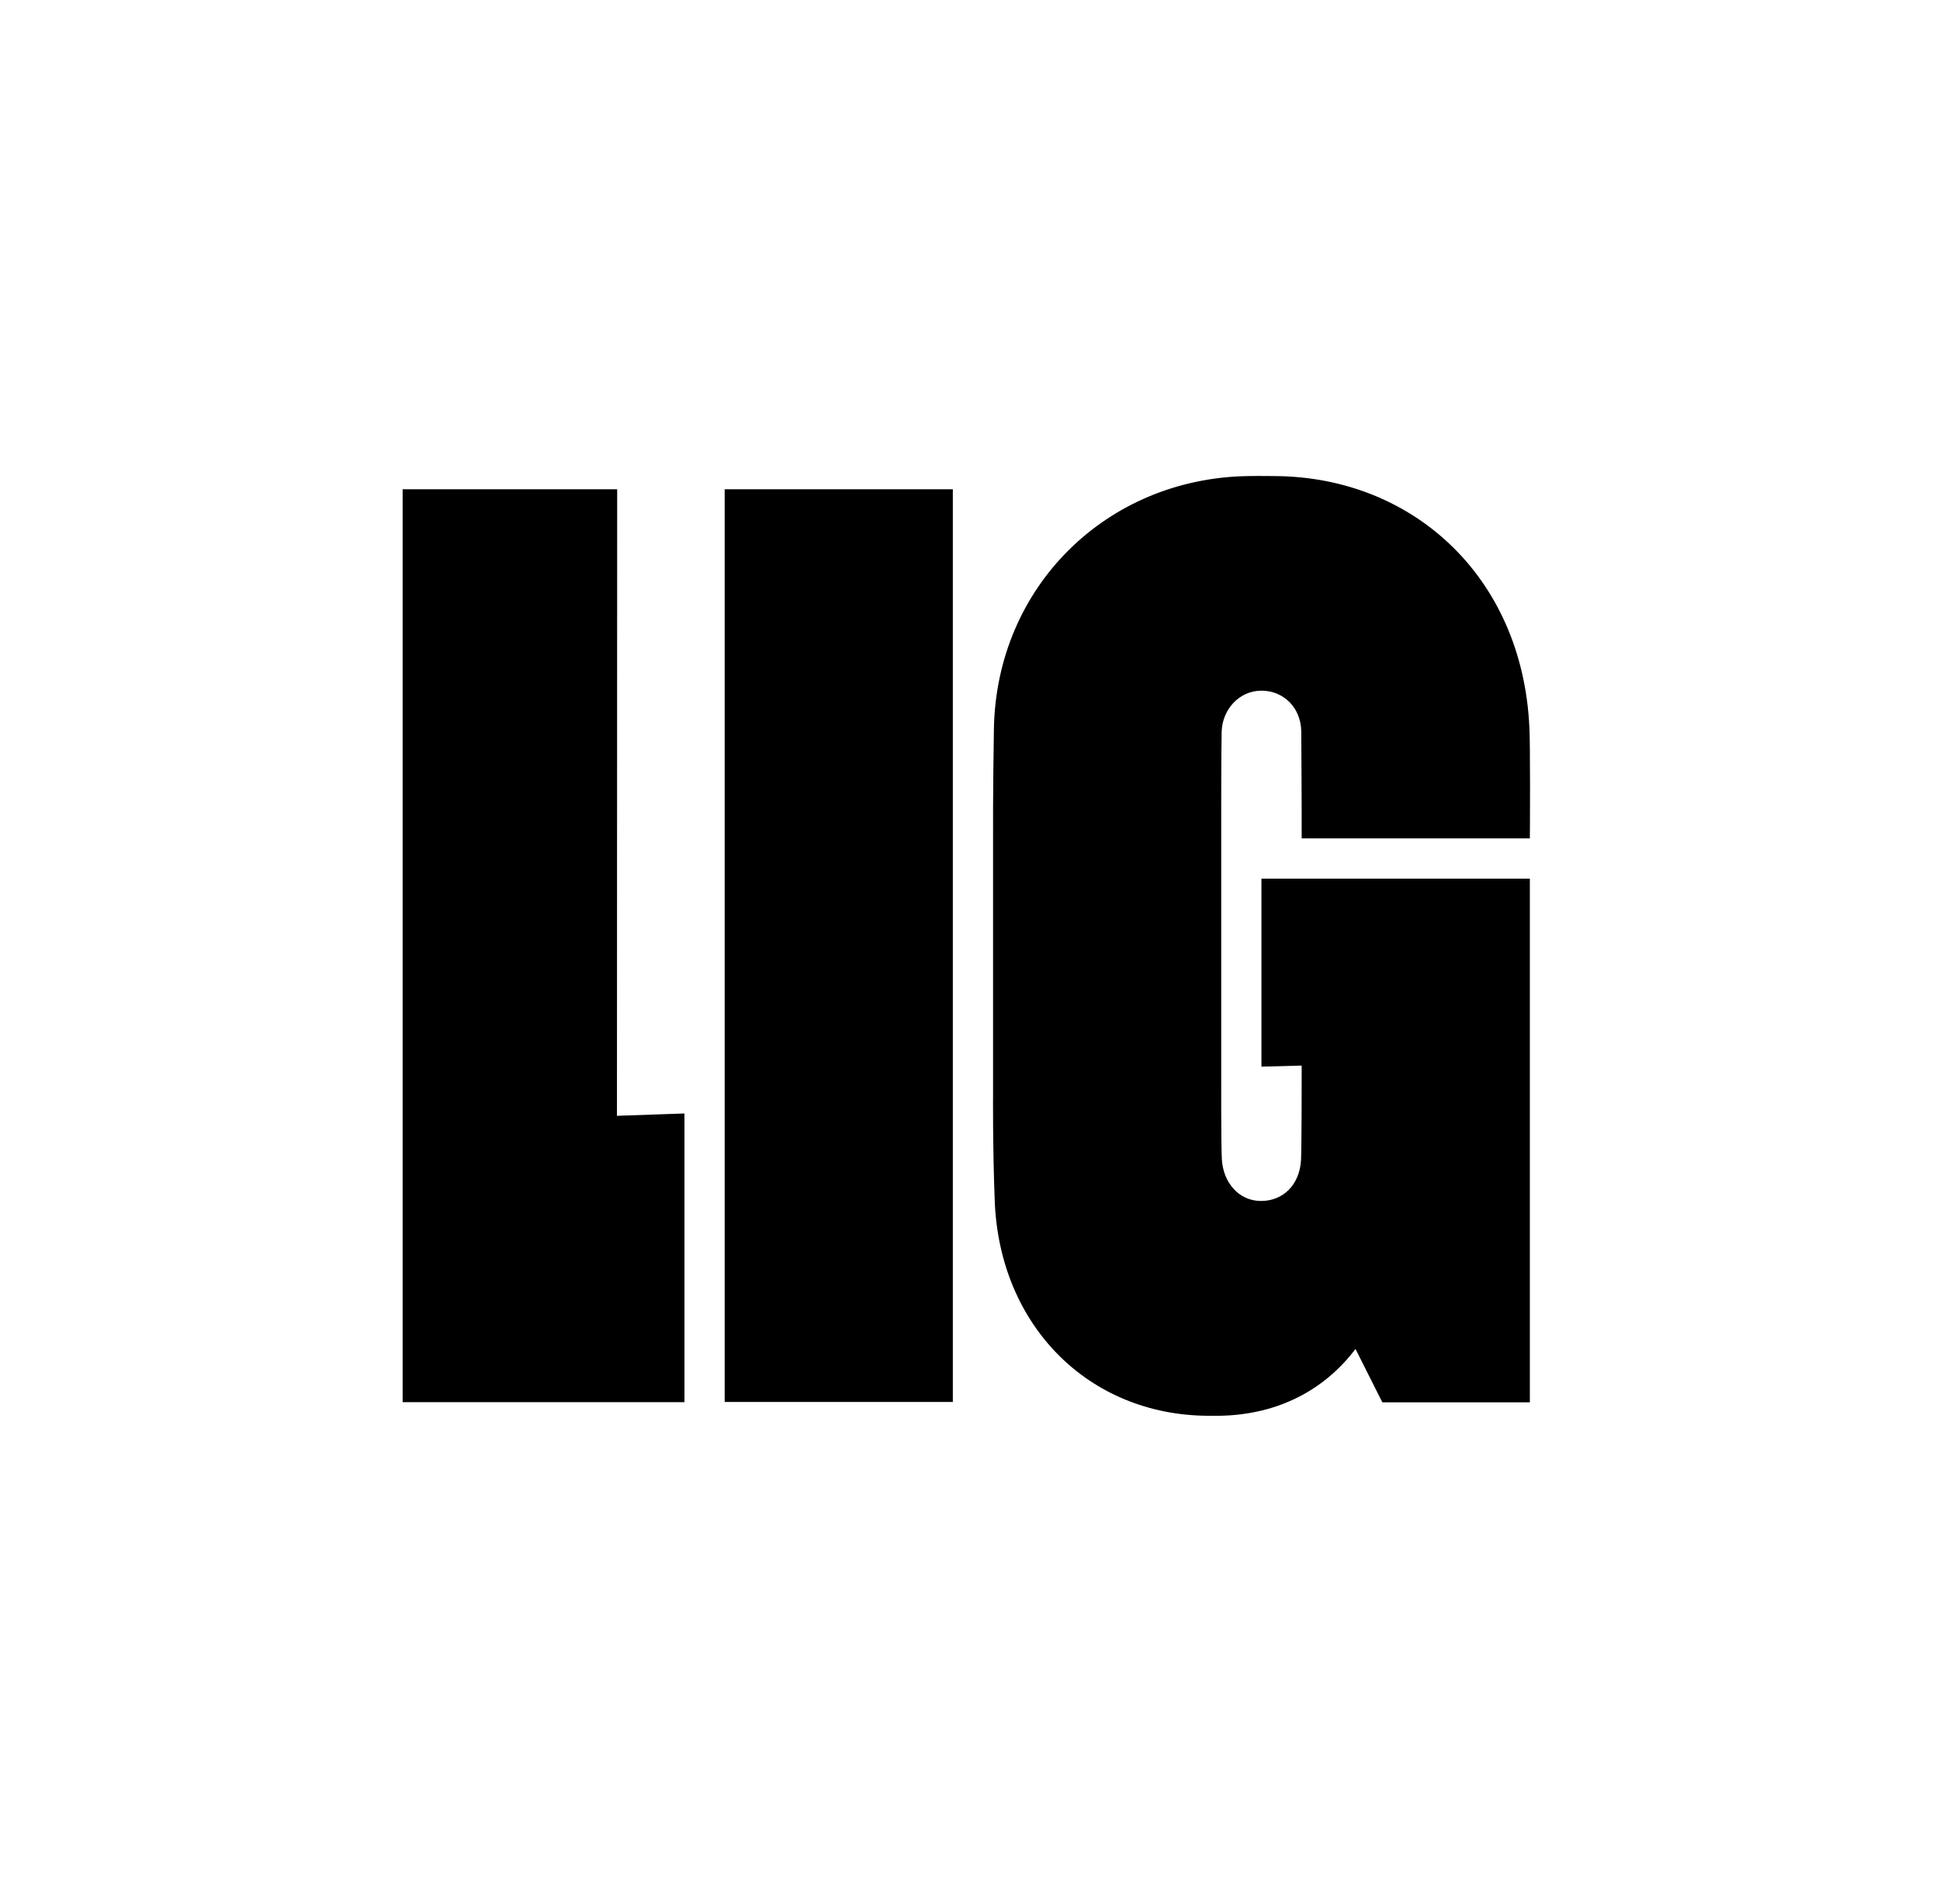
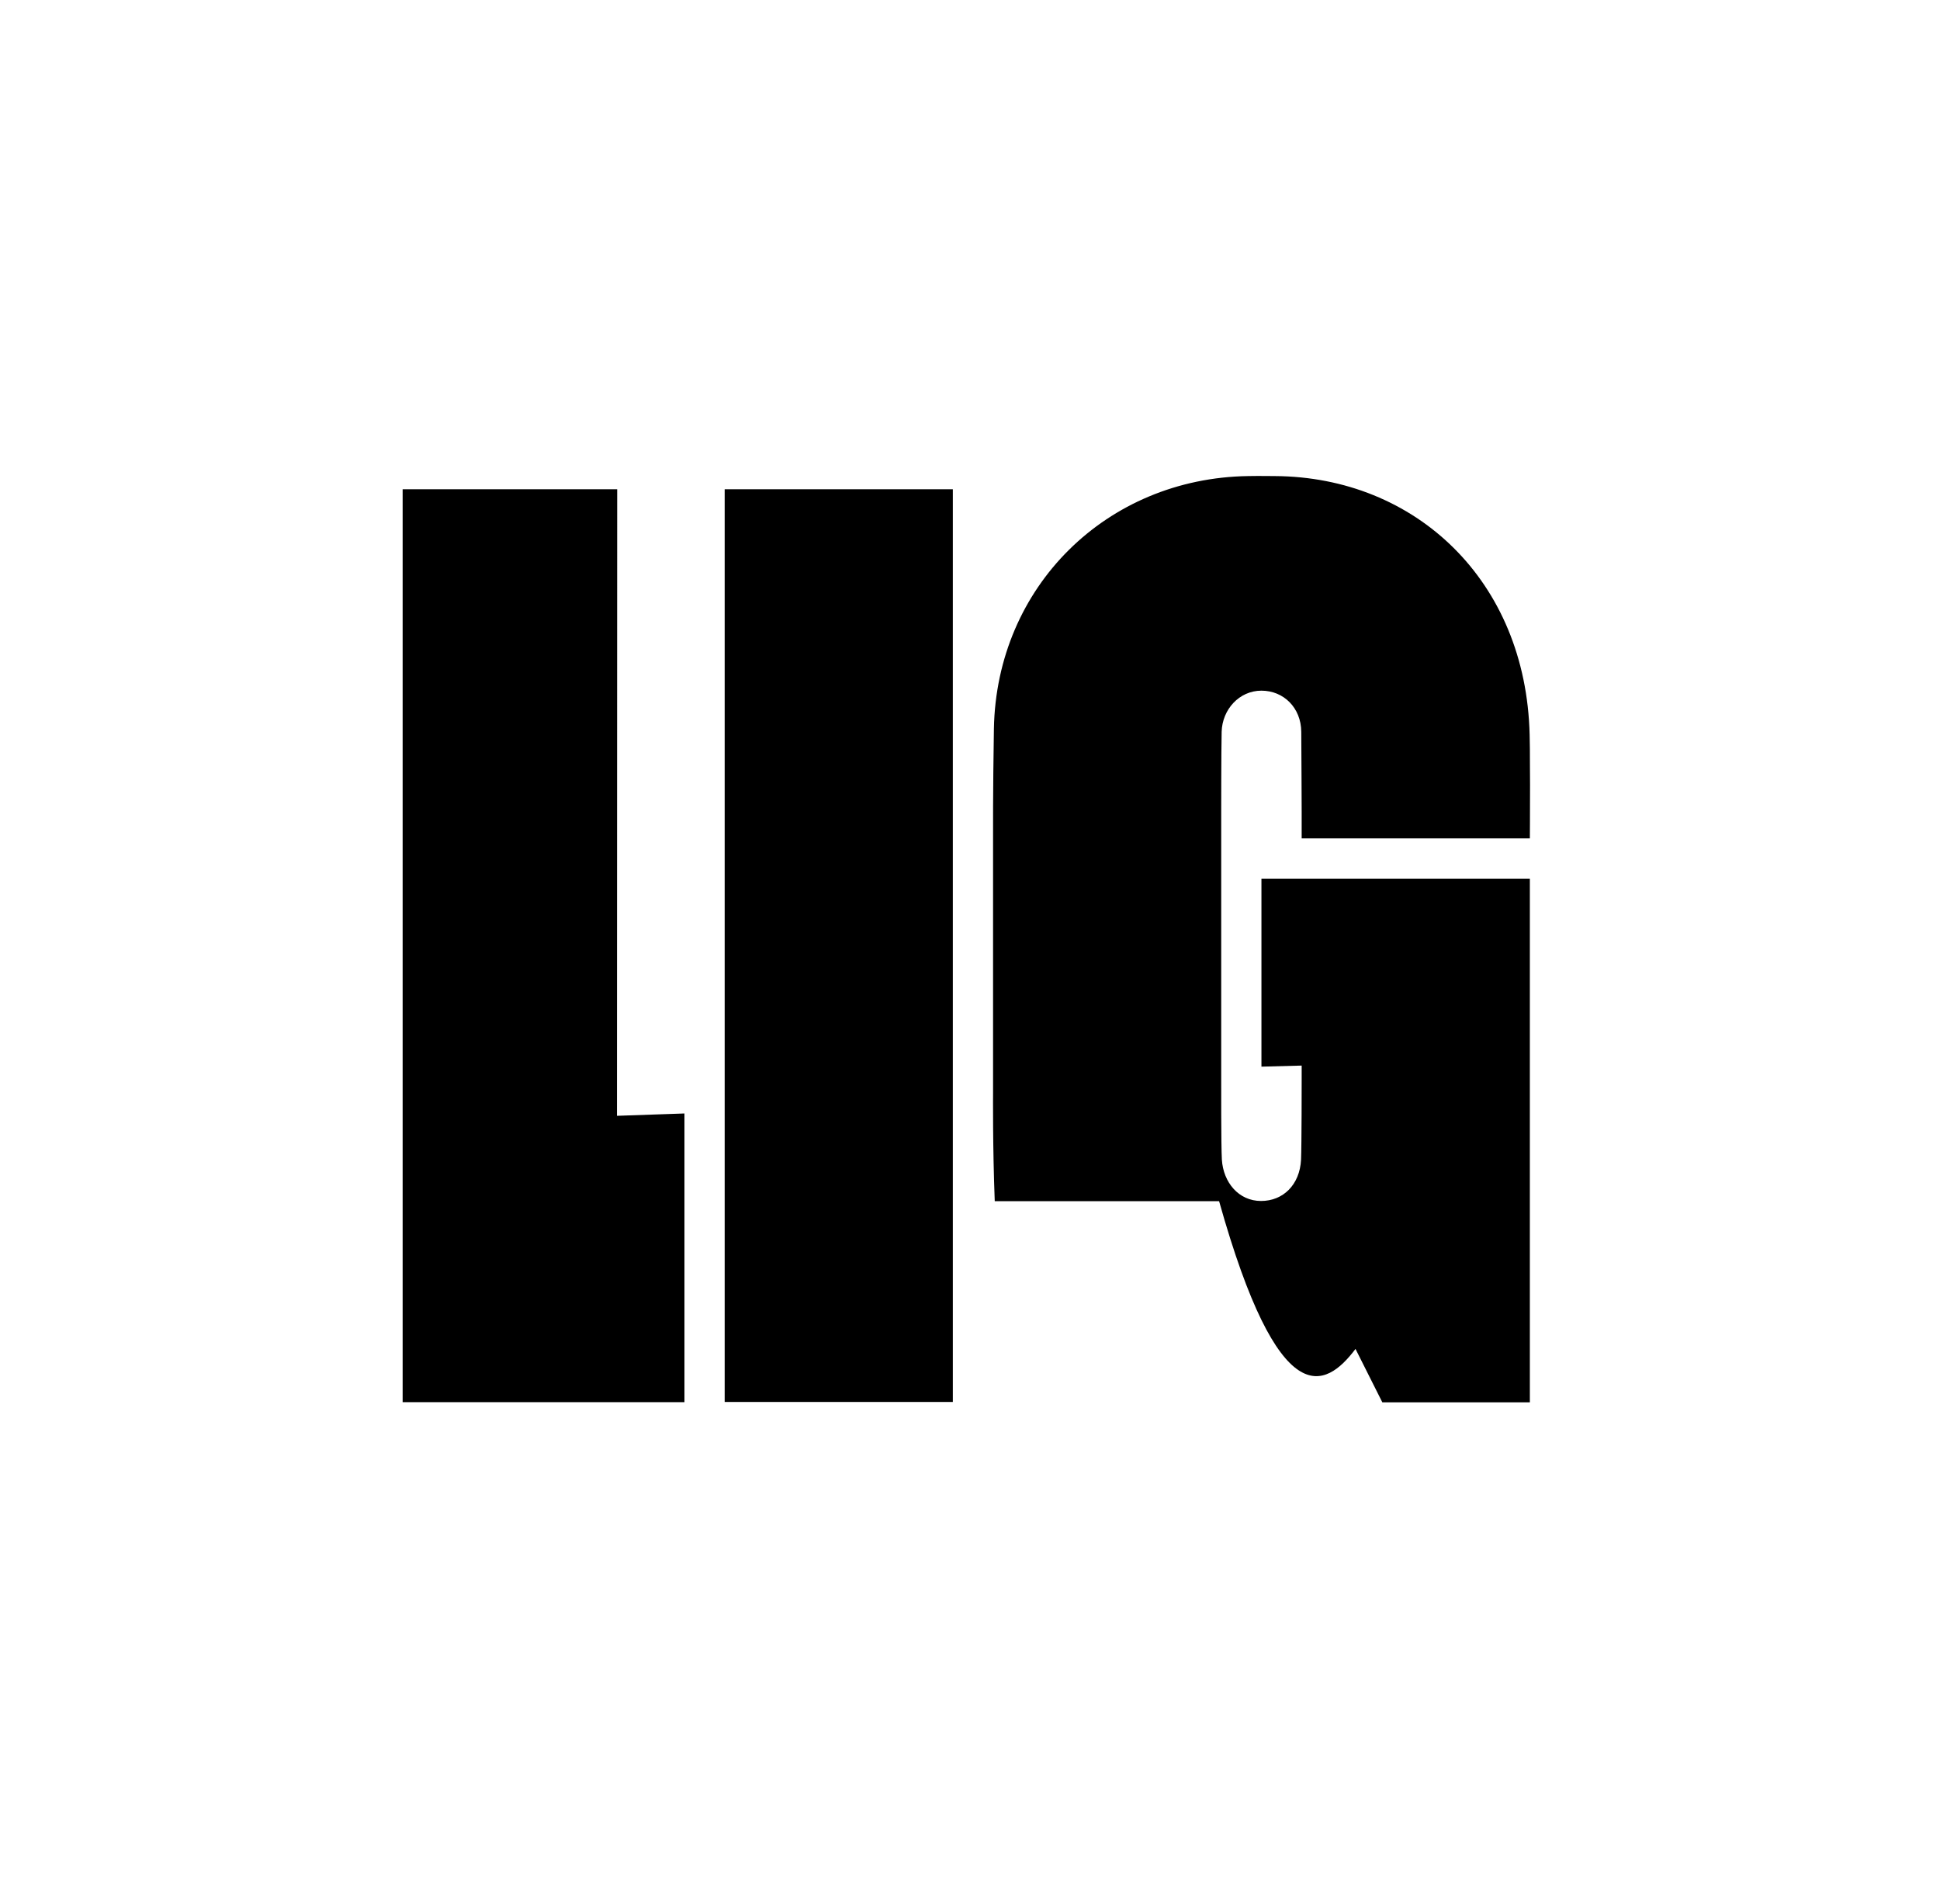
<svg xmlns="http://www.w3.org/2000/svg" width="53" height="52" viewBox="0 0 53 52" fill="none">
-   <path fill-rule="evenodd" clip-rule="evenodd" d="M35.561 23.998H34.462V29.133L35.561 29.104V29.505C35.561 29.505 35.561 31.278 35.544 31.674C35.509 32.36 35.055 32.802 34.451 32.802C33.84 32.802 33.421 32.296 33.381 31.674C33.358 31.278 33.363 29.493 33.363 29.493V22.167C33.363 22.167 33.363 20.538 33.375 19.986C33.392 19.381 33.852 18.864 34.462 18.864C35.067 18.864 35.544 19.329 35.55 19.986C35.555 20.533 35.561 22.155 35.561 22.155V22.899H41.795C41.795 22.899 41.8 22.248 41.8 21.434C41.798 21.236 41.798 21.047 41.797 20.864C41.797 20.586 41.796 20.324 41.789 20.067C41.69 15.858 38.672 13.026 34.829 13.003C34.734 13.003 34.651 13.002 34.572 13.001C34.421 13 34.282 12.999 34.096 13.003C30.235 13.061 27.223 16.02 27.153 19.905C27.124 21.672 27.13 22.824 27.13 22.824V29.865C27.13 29.865 27.118 31.331 27.176 32.807C27.31 36.221 29.752 38.651 32.997 38.669H33.305C34.945 38.645 36.207 37.936 37.032 36.843L37.765 38.302H41.795V33.534V32.435V28.923V23.998H35.561ZM26.031 13.363H19.798V38.291H26.031V13.363ZM11 13.363H16.861L16.855 30.476L18.699 30.412V38.297H16.85H16.129H11V13.363Z" fill="black" />
+   <path fill-rule="evenodd" clip-rule="evenodd" d="M35.561 23.998H34.462V29.133L35.561 29.104V29.505C35.561 29.505 35.561 31.278 35.544 31.674C35.509 32.36 35.055 32.802 34.451 32.802C33.84 32.802 33.421 32.296 33.381 31.674C33.358 31.278 33.363 29.493 33.363 29.493V22.167C33.363 22.167 33.363 20.538 33.375 19.986C33.392 19.381 33.852 18.864 34.462 18.864C35.067 18.864 35.544 19.329 35.55 19.986C35.555 20.533 35.561 22.155 35.561 22.155V22.899H41.795C41.795 22.899 41.8 22.248 41.8 21.434C41.798 21.236 41.798 21.047 41.797 20.864C41.797 20.586 41.796 20.324 41.789 20.067C41.69 15.858 38.672 13.026 34.829 13.003C34.734 13.003 34.651 13.002 34.572 13.001C34.421 13 34.282 12.999 34.096 13.003C30.235 13.061 27.223 16.02 27.153 19.905C27.124 21.672 27.13 22.824 27.13 22.824V29.865C27.13 29.865 27.118 31.331 27.176 32.807H33.305C34.945 38.645 36.207 37.936 37.032 36.843L37.765 38.302H41.795V33.534V32.435V28.923V23.998H35.561ZM26.031 13.363H19.798V38.291H26.031V13.363ZM11 13.363H16.861L16.855 30.476L18.699 30.412V38.297H16.85H16.129H11V13.363Z" fill="black" />
</svg>